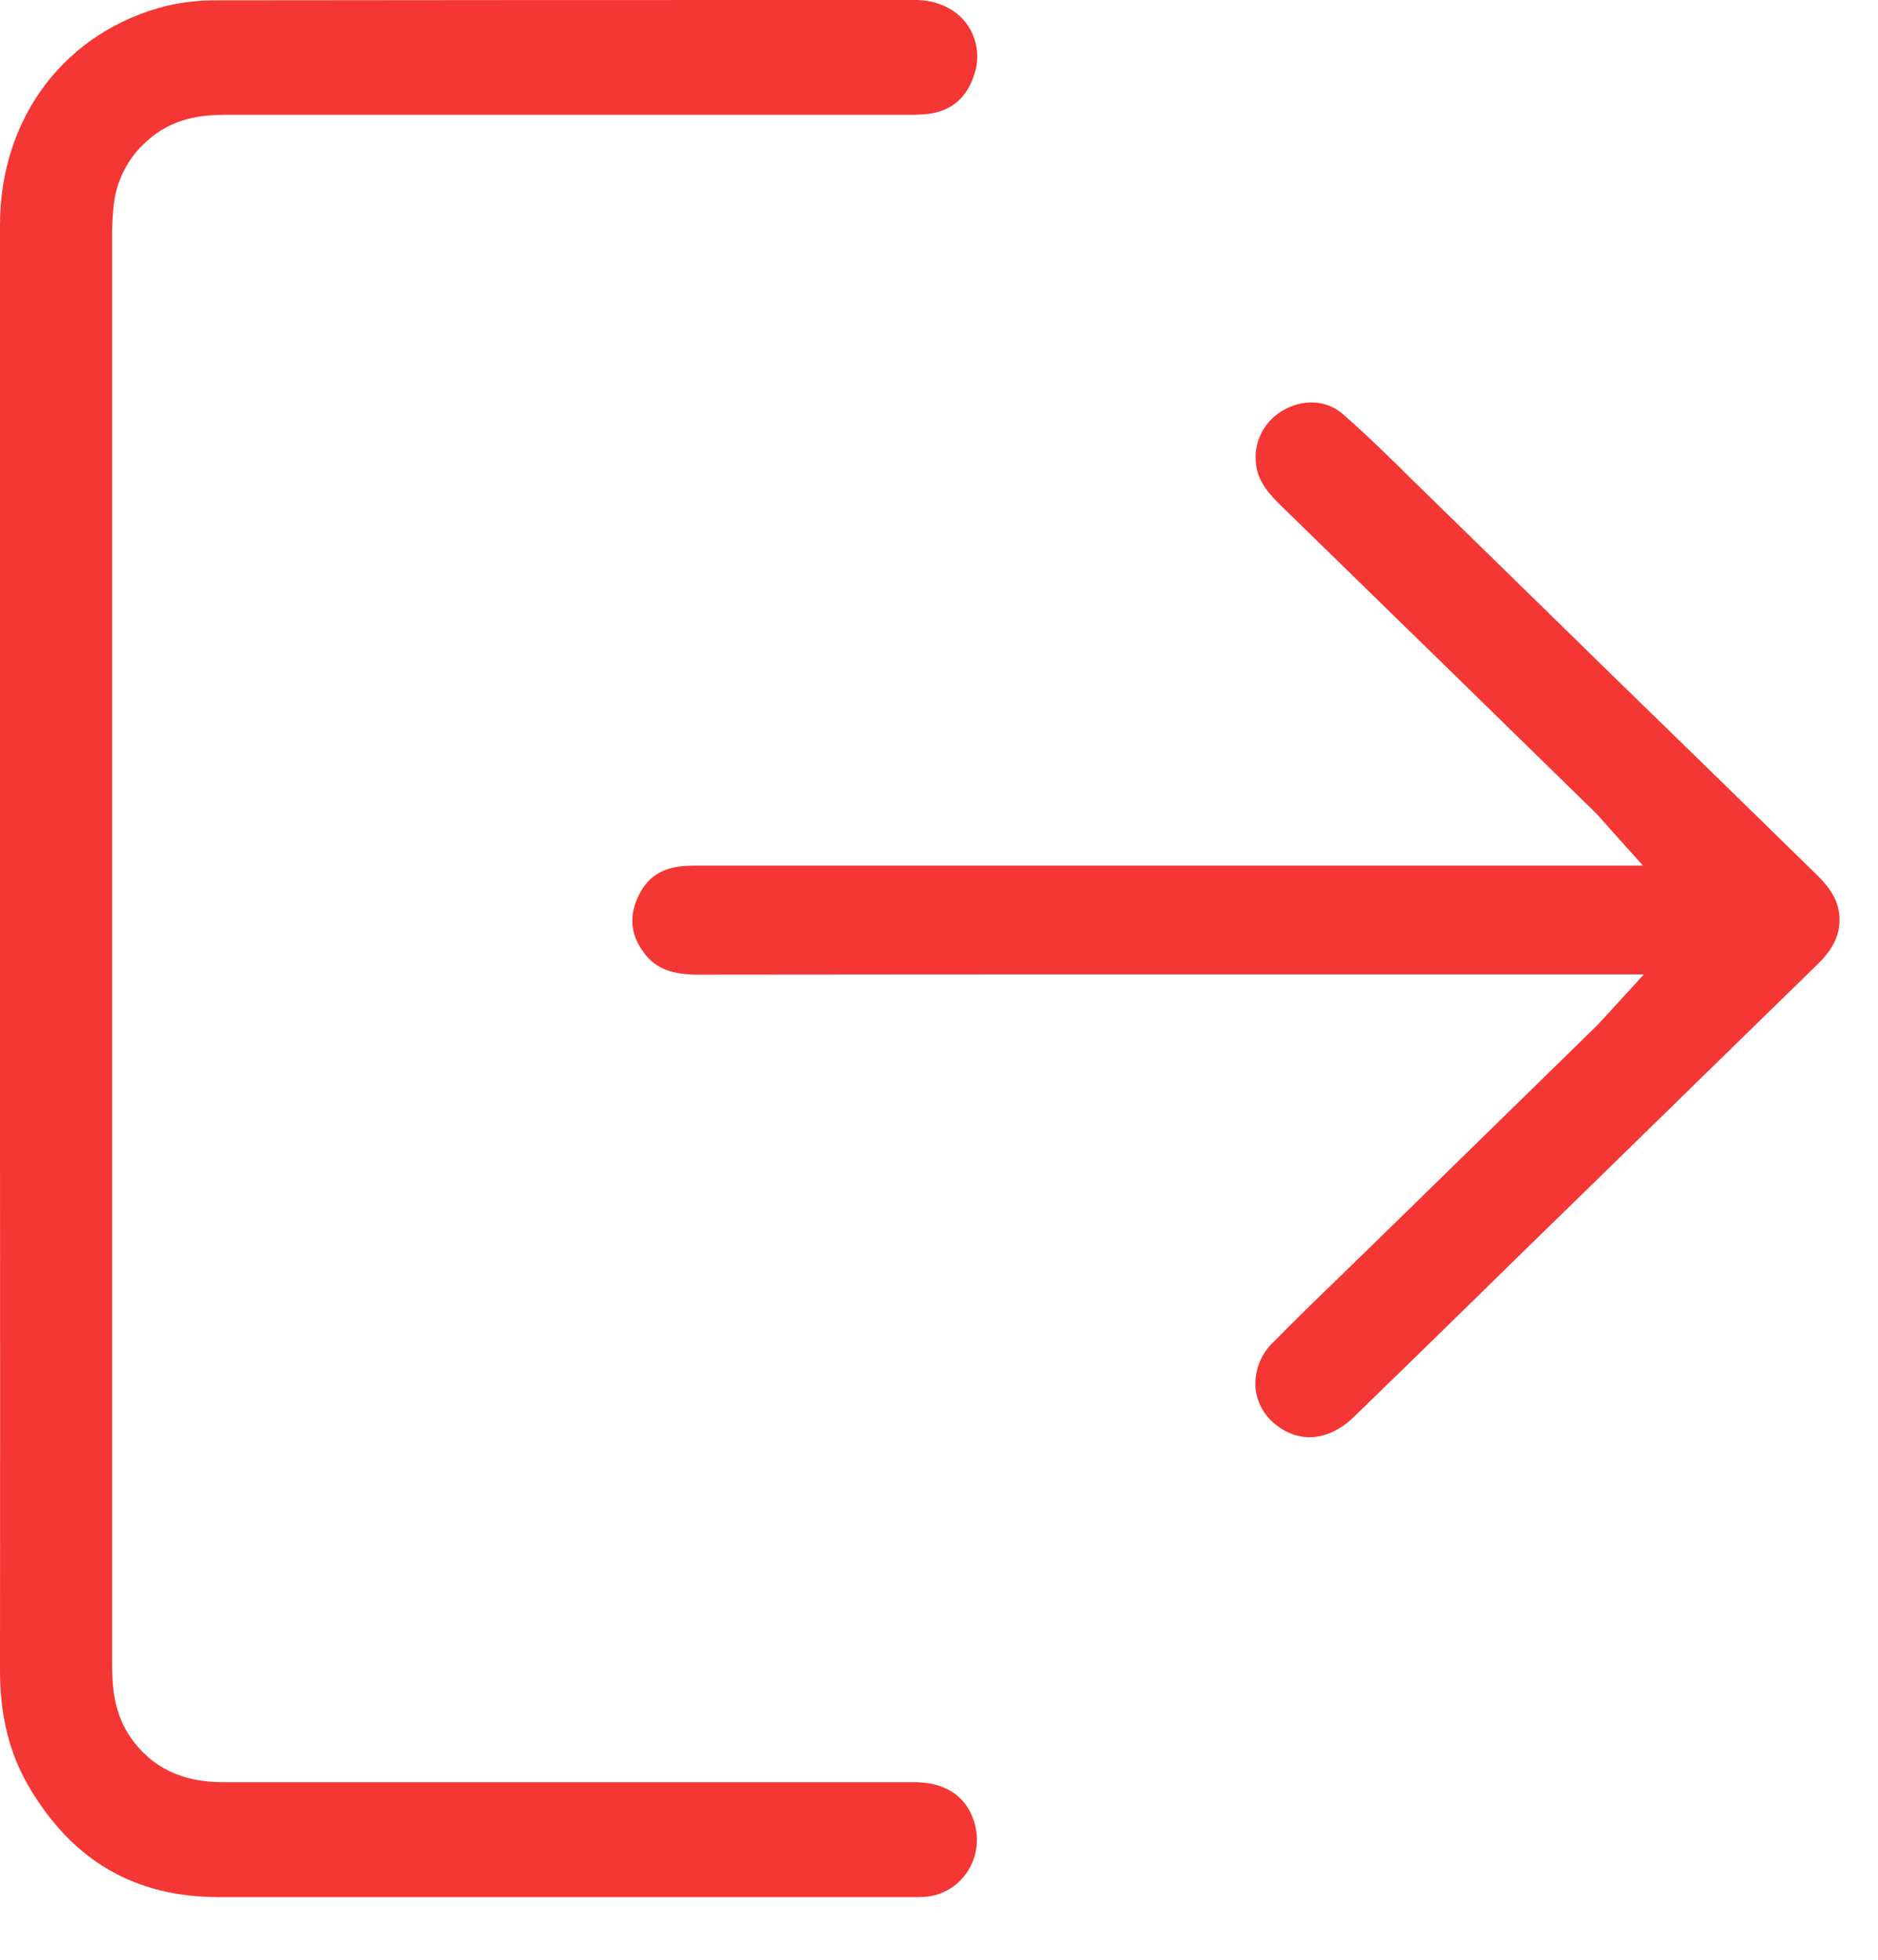
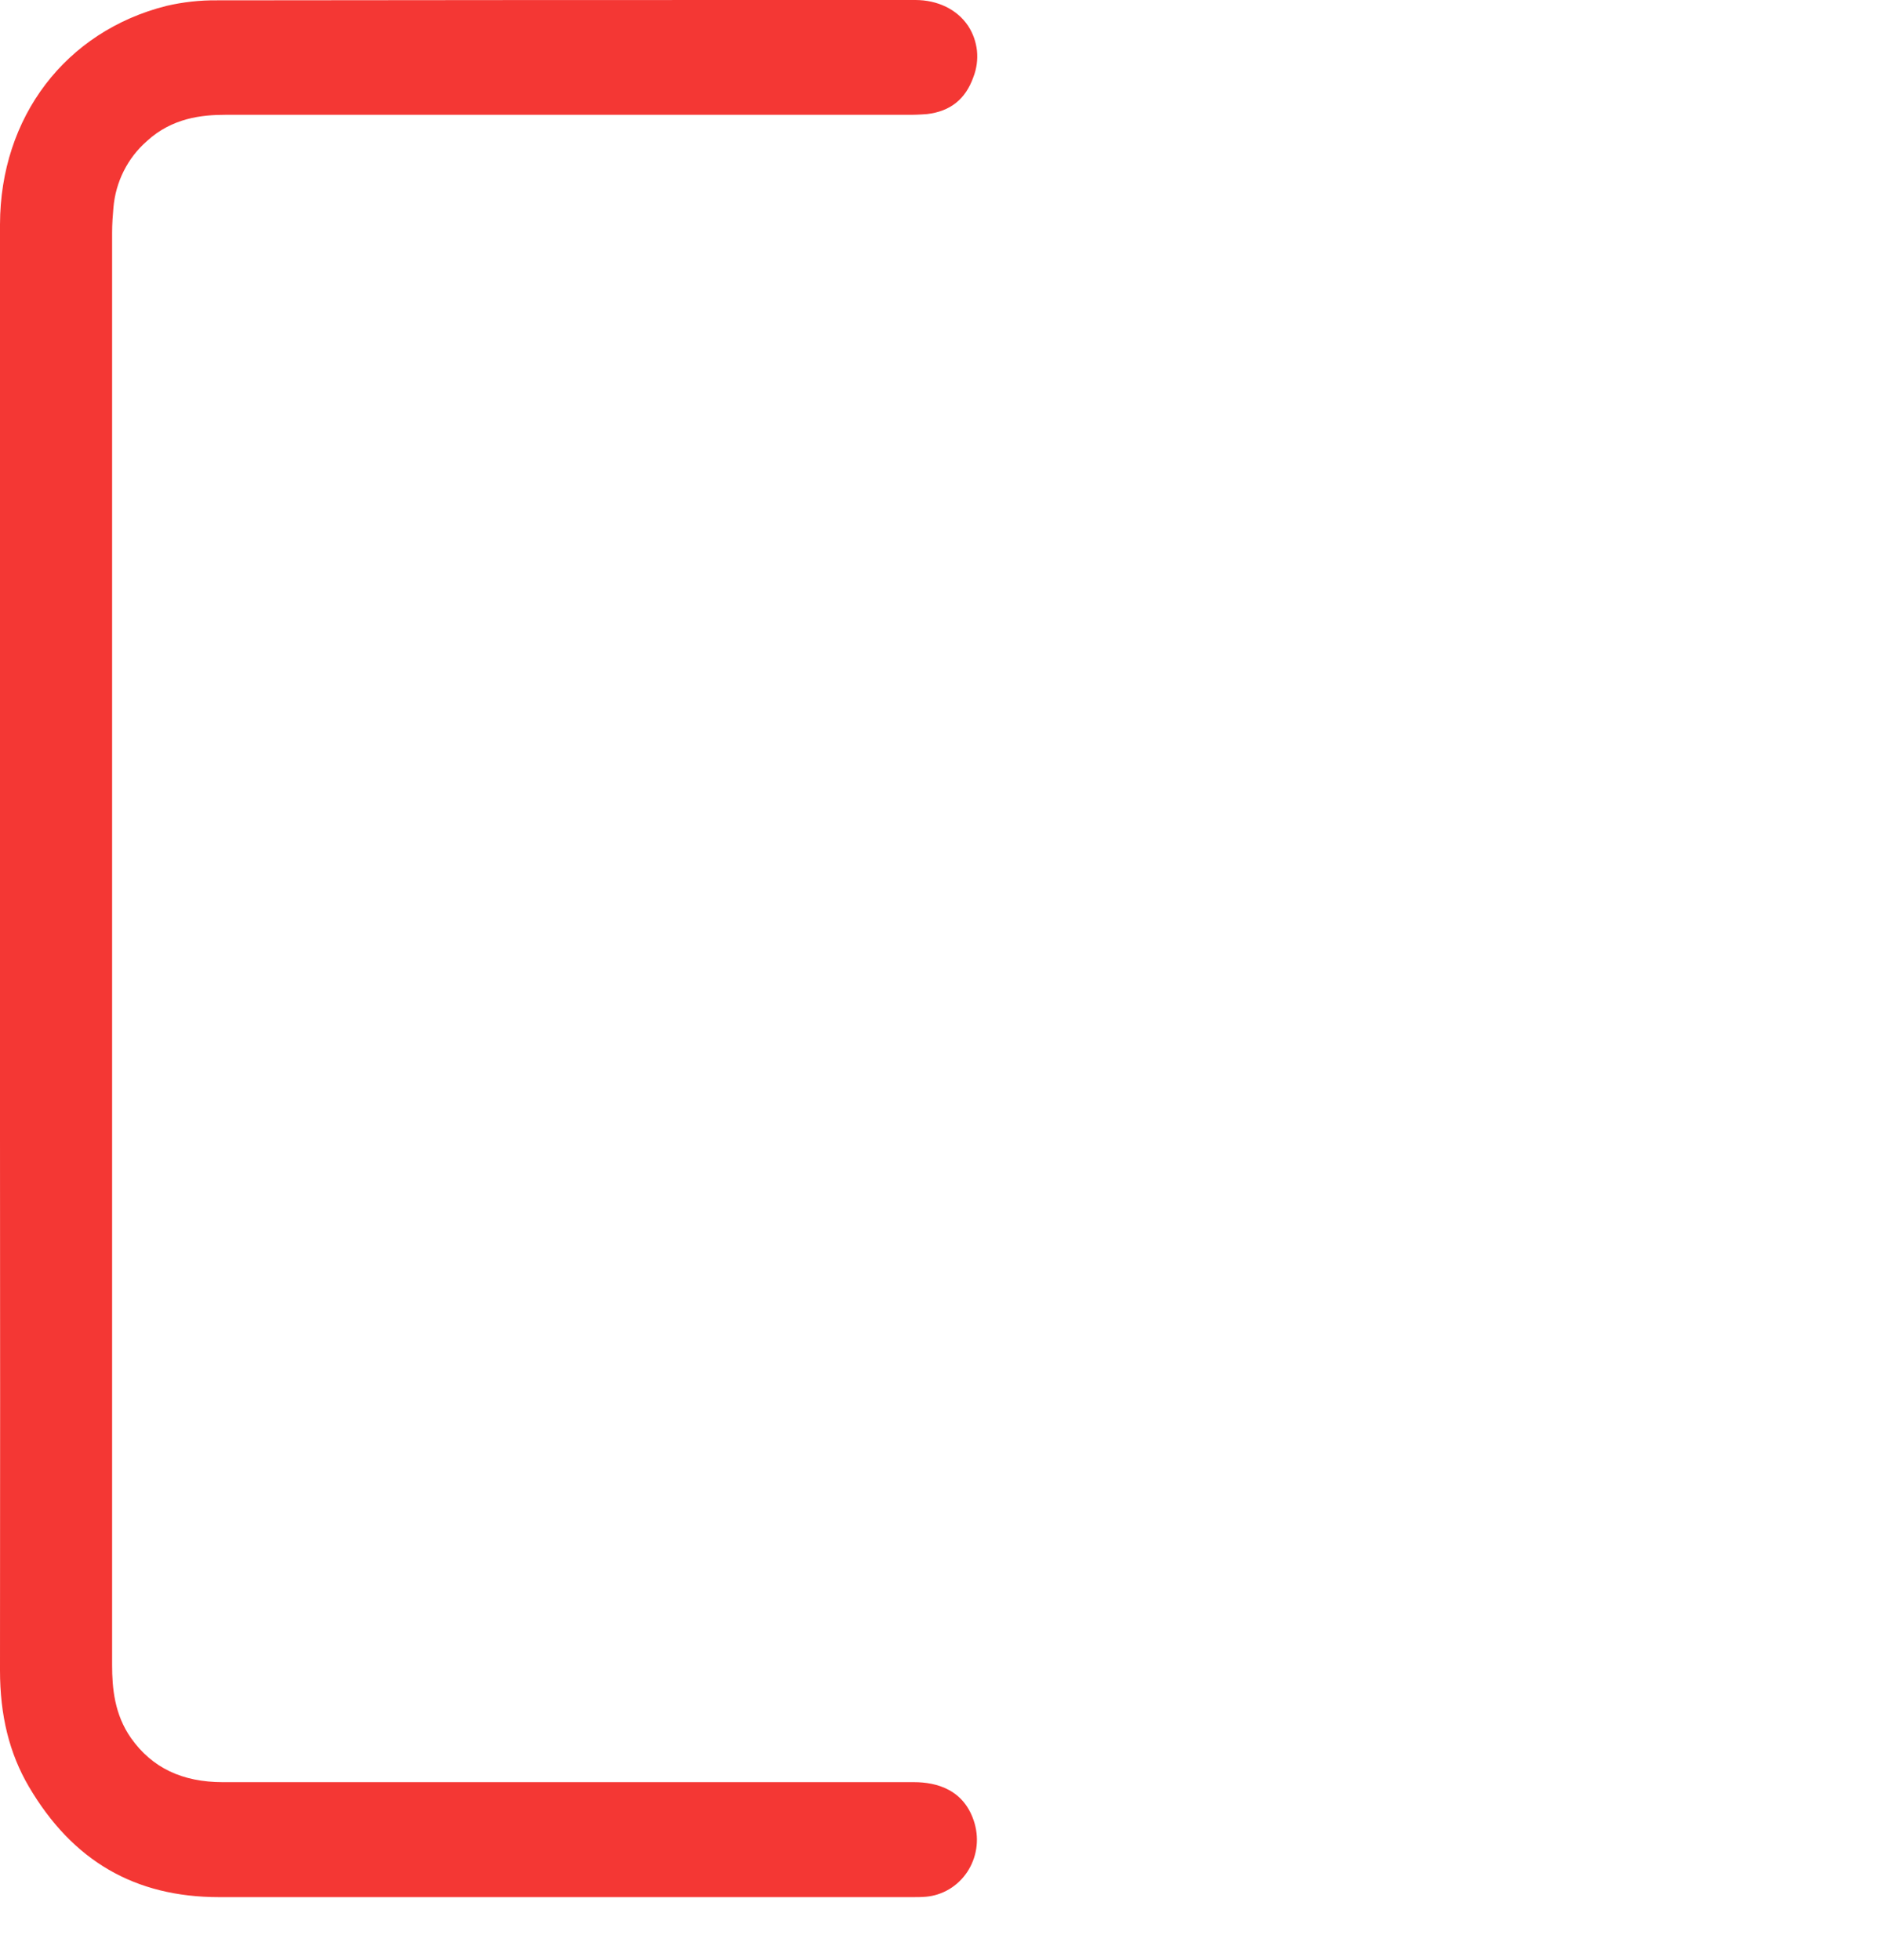
<svg xmlns="http://www.w3.org/2000/svg" width="23" height="24" viewBox="0 0 23 24" fill="none">
  <path d="M11.937 22.333C11.965 22.433 11.972 22.538 11.956 22.64C11.94 22.743 11.902 22.84 11.845 22.926C11.788 23.011 11.713 23.083 11.626 23.135C11.539 23.187 11.442 23.219 11.342 23.228C11.286 23.233 11.227 23.233 11.182 23.233H8.968C6.908 23.233 4.779 23.233 2.684 23.233C1.651 23.233 0.888 22.789 0.353 21.879C0.114 21.471 0 21.008 0 20.456C0.002 18.268 0.002 16.044 0 13.893V8.952C0 6.884 0 4.816 0 2.748C0.003 1.433 0.803 0.383 2.039 0.072C2.242 0.025 2.448 0.002 2.656 0.004C5.225 0 7.943 0 11.21 0C11.484 0 11.722 0.116 11.856 0.316C11.916 0.407 11.953 0.512 11.965 0.621C11.976 0.731 11.961 0.842 11.921 0.944C11.825 1.215 11.639 1.363 11.355 1.397C11.269 1.404 11.183 1.407 11.097 1.406H11.061C8.294 1.406 5.527 1.406 2.76 1.406C2.476 1.406 2.108 1.443 1.799 1.728C1.563 1.934 1.415 2.228 1.389 2.546C1.381 2.636 1.373 2.742 1.373 2.85C1.373 6.117 1.373 9.384 1.373 12.652V20.391C1.373 20.671 1.401 20.996 1.606 21.287C1.863 21.649 2.231 21.825 2.73 21.825H2.733C3.904 21.825 5.074 21.825 6.244 21.825H8.525C9.4 21.825 10.305 21.825 11.195 21.825C11.468 21.825 11.817 21.914 11.937 22.333Z" fill="#F43734" />
-   <path d="M22.262 11.807C21.381 12.666 20.5 13.527 19.619 14.388L18.697 15.287C18.49 15.49 18.283 15.692 18.076 15.895C17.585 16.375 17.078 16.871 16.578 17.355C16.291 17.633 15.948 17.678 15.662 17.475C15.582 17.421 15.515 17.35 15.465 17.267C15.416 17.185 15.385 17.093 15.376 16.997C15.369 16.893 15.385 16.788 15.423 16.691C15.462 16.593 15.521 16.505 15.598 16.433C15.879 16.147 16.174 15.862 16.459 15.586C16.587 15.461 16.716 15.337 16.843 15.212L17.296 14.77L19.55 12.567C19.583 12.535 19.611 12.504 19.647 12.463L19.715 12.389L20.133 11.933H14.59C12.589 11.933 10.56 11.933 8.555 11.936C8.23 11.936 8.04 11.863 7.9 11.686C7.729 11.468 7.699 11.242 7.808 10.996C7.918 10.75 8.096 10.628 8.371 10.606C8.443 10.6 8.519 10.6 8.598 10.6H20.121L19.712 10.144C19.685 10.114 19.663 10.089 19.643 10.066C19.603 10.021 19.572 9.984 19.534 9.947C18.254 8.695 16.972 7.443 15.689 6.193C15.535 6.043 15.426 5.909 15.392 5.742C15.363 5.607 15.376 5.467 15.431 5.34C15.486 5.213 15.579 5.107 15.697 5.035C15.946 4.882 16.244 4.895 16.441 5.067C16.731 5.319 17.014 5.597 17.286 5.866L17.515 6.09C18.276 6.833 19.037 7.576 19.797 8.32C20.617 9.117 21.436 9.916 22.254 10.717C22.434 10.893 22.519 11.051 22.528 11.23C22.538 11.439 22.456 11.618 22.262 11.807Z" fill="#F43734" />
</svg>